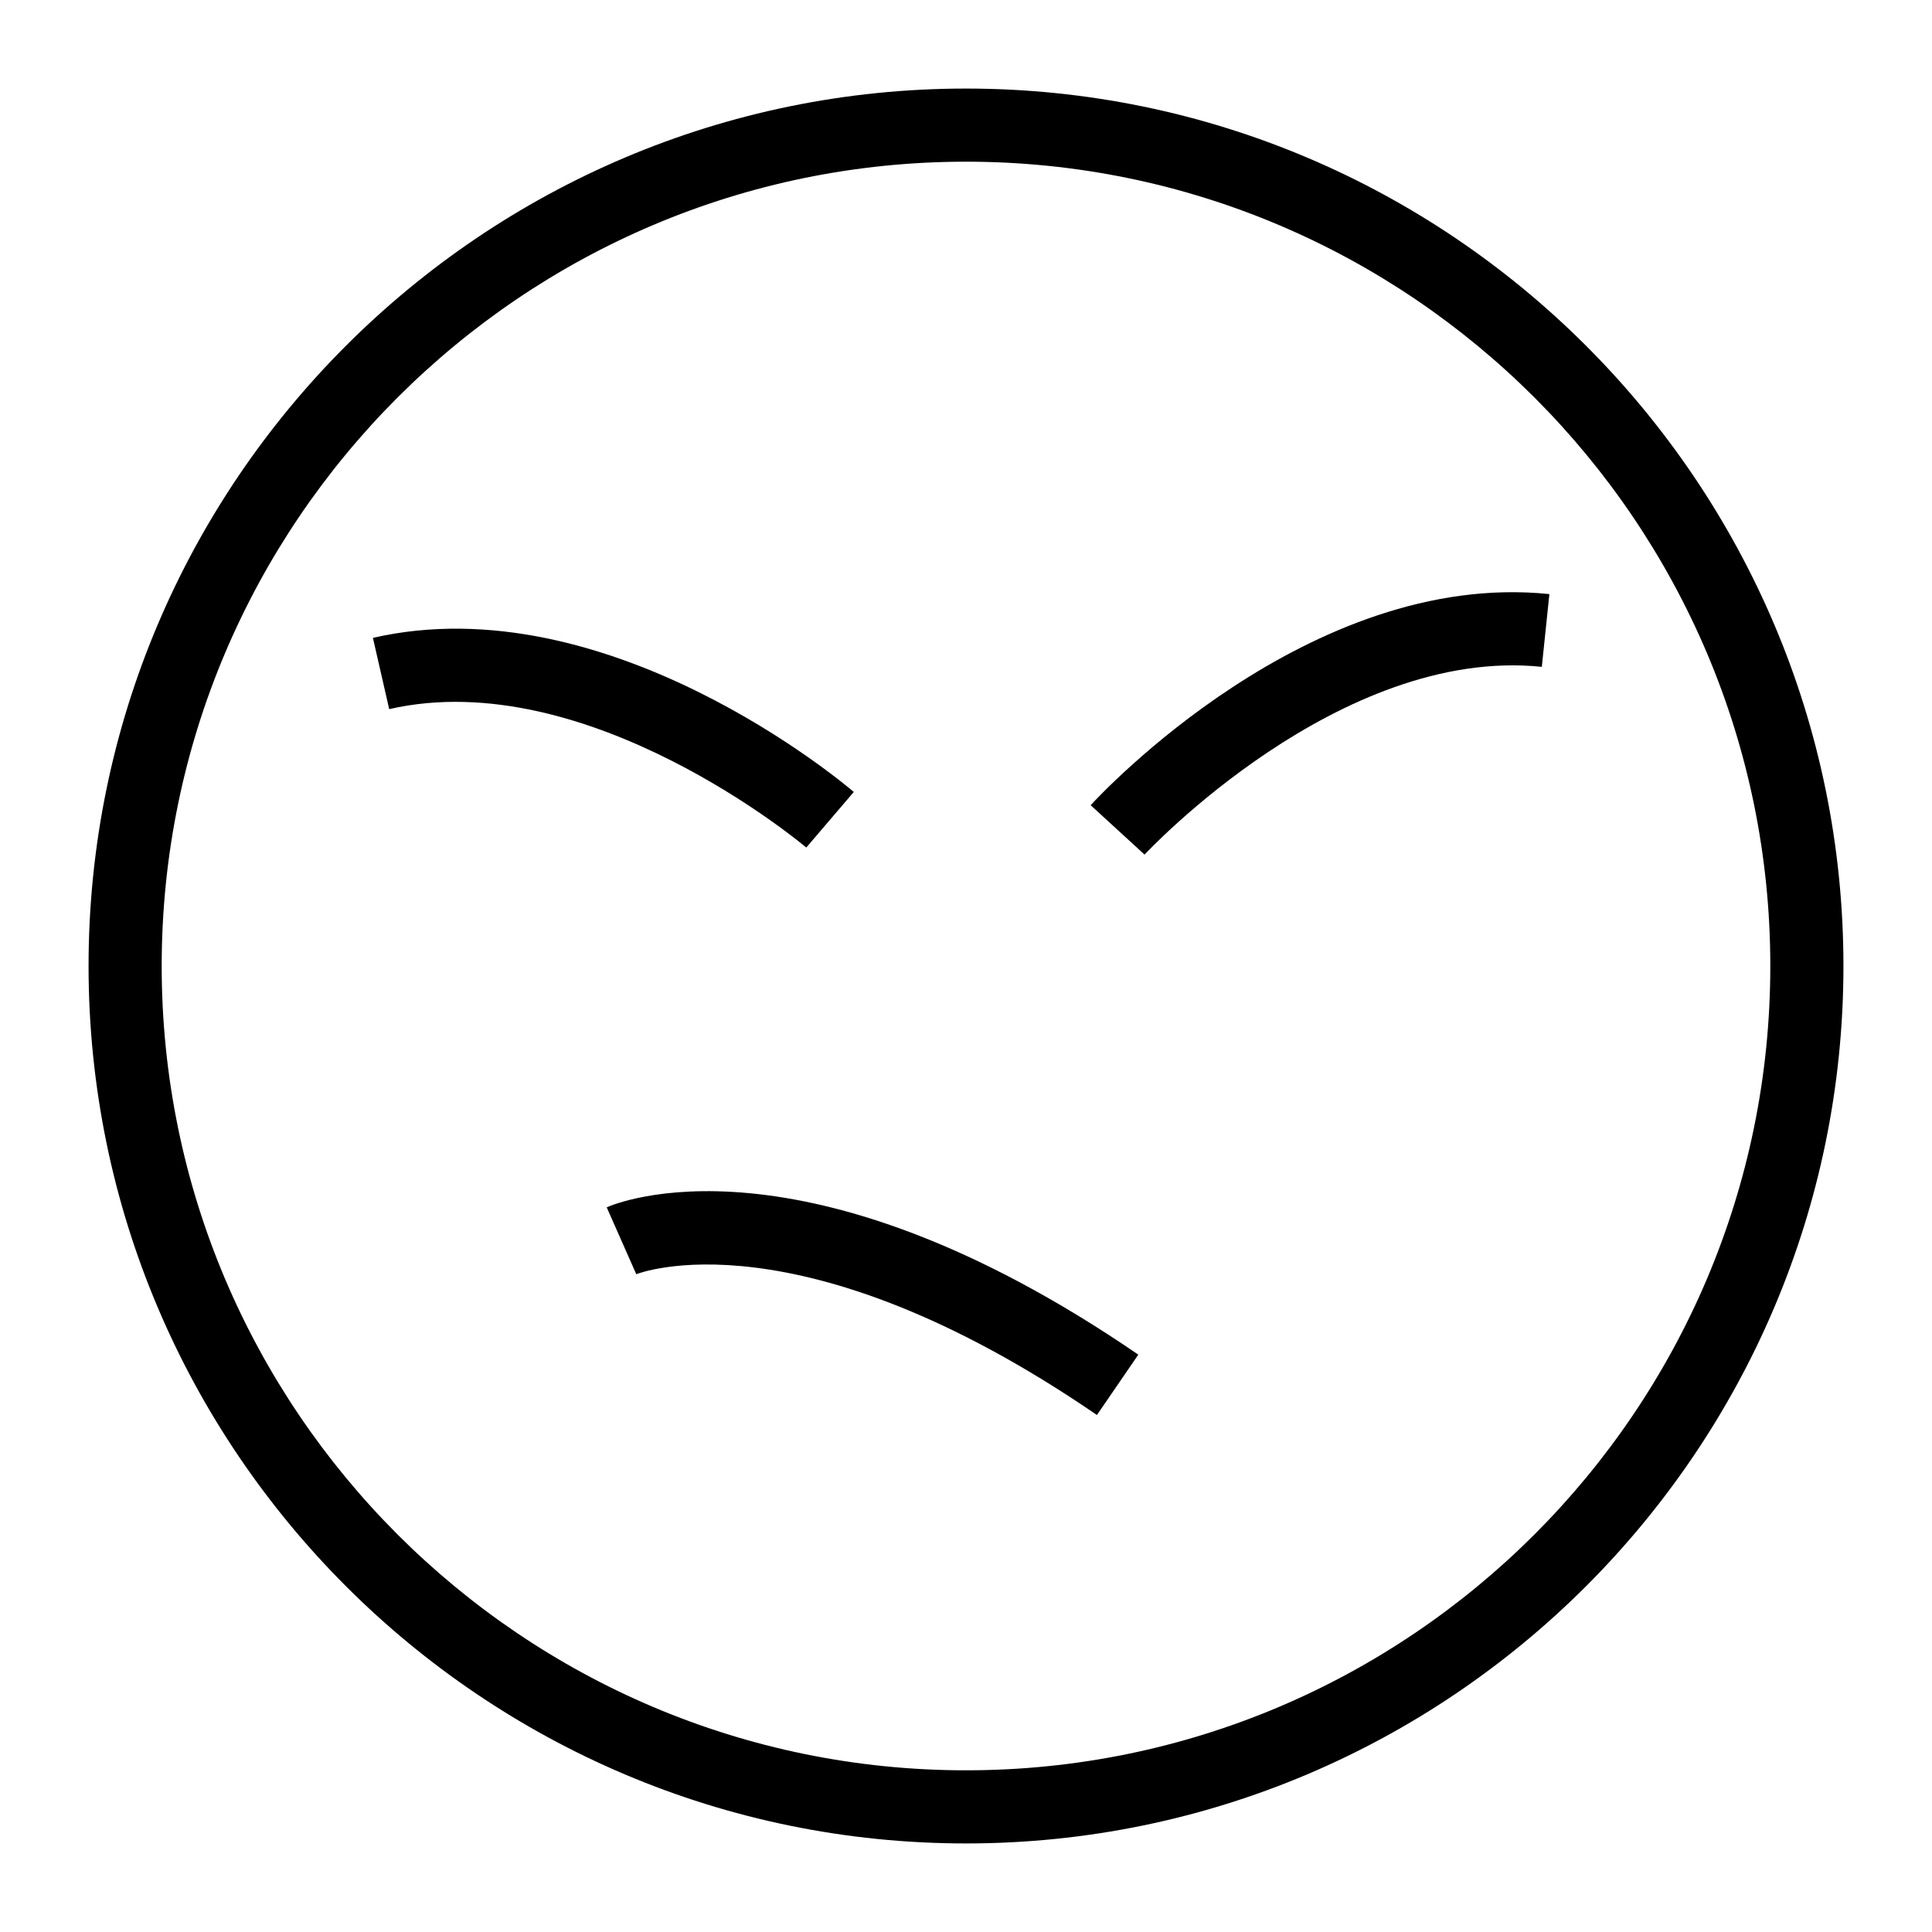
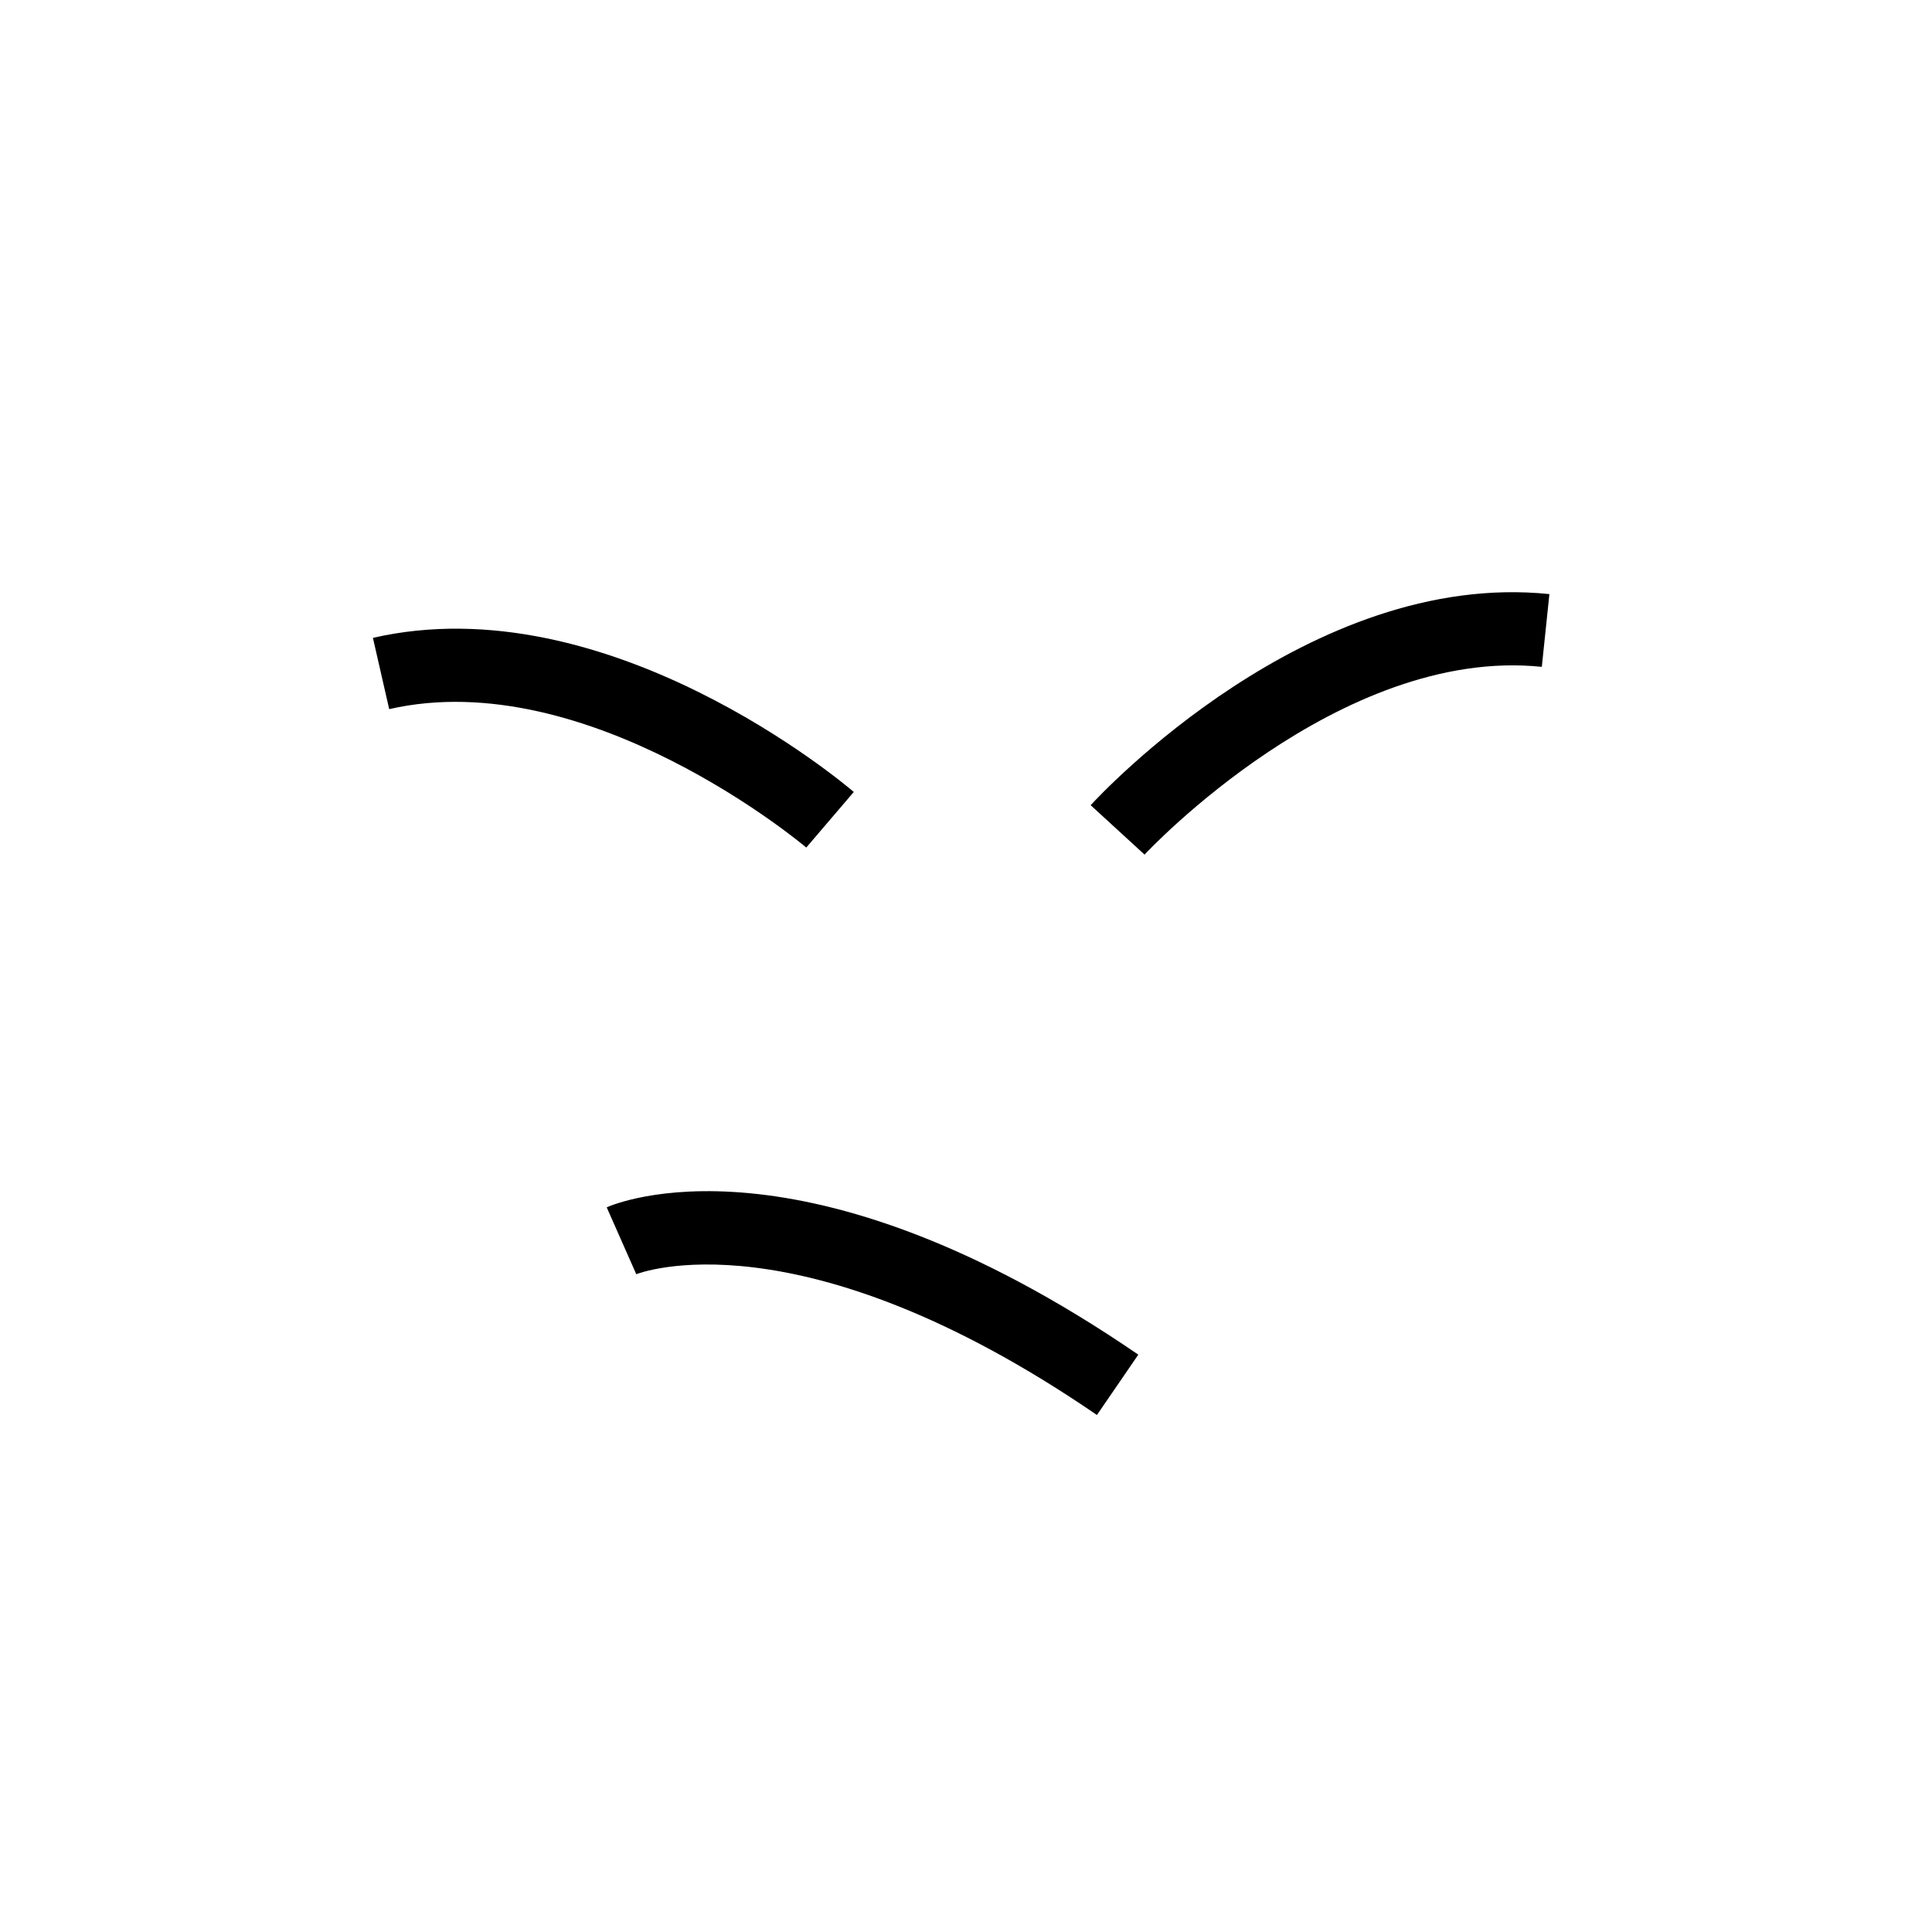
<svg xmlns="http://www.w3.org/2000/svg" fill="#000000" width="800px" height="800px" version="1.1" viewBox="144 144 512 512">
  <g>
-     <path d="m400 632.53c-128.21 0-232.53-104.32-232.53-232.53 0-128.21 104.31-232.53 232.53-232.53s232.53 104.31 232.53 232.53c0 128.21-104.32 232.53-232.53 232.53zm0-445.68c-117.53 0-213.15 95.621-213.15 213.15s95.617 213.15 213.15 213.15 213.15-95.617 213.15-213.15c0.004-117.53-95.613-213.15-213.14-213.15z" />
    <path d="m357.67 368.61c-0.578-0.492-57.906-48.719-110.53-36.684l-4.316-18.887c62.152-14.238 124.8 38.594 127.44 40.836z" />
    <path d="m447.32 370.48-14.285-13.094c2.336-2.555 57.922-62.512 121.57-55.945l-2.008 19.281c-53.617-5.543-104.77 49.203-105.28 49.758z" />
    <path d="m434.7 518.99c-79.184-54.254-121.67-37.477-122.08-37.309l-7.836-17.723c2.043-0.938 51.621-22.094 140.88 39.039z" />
  </g>
</svg>